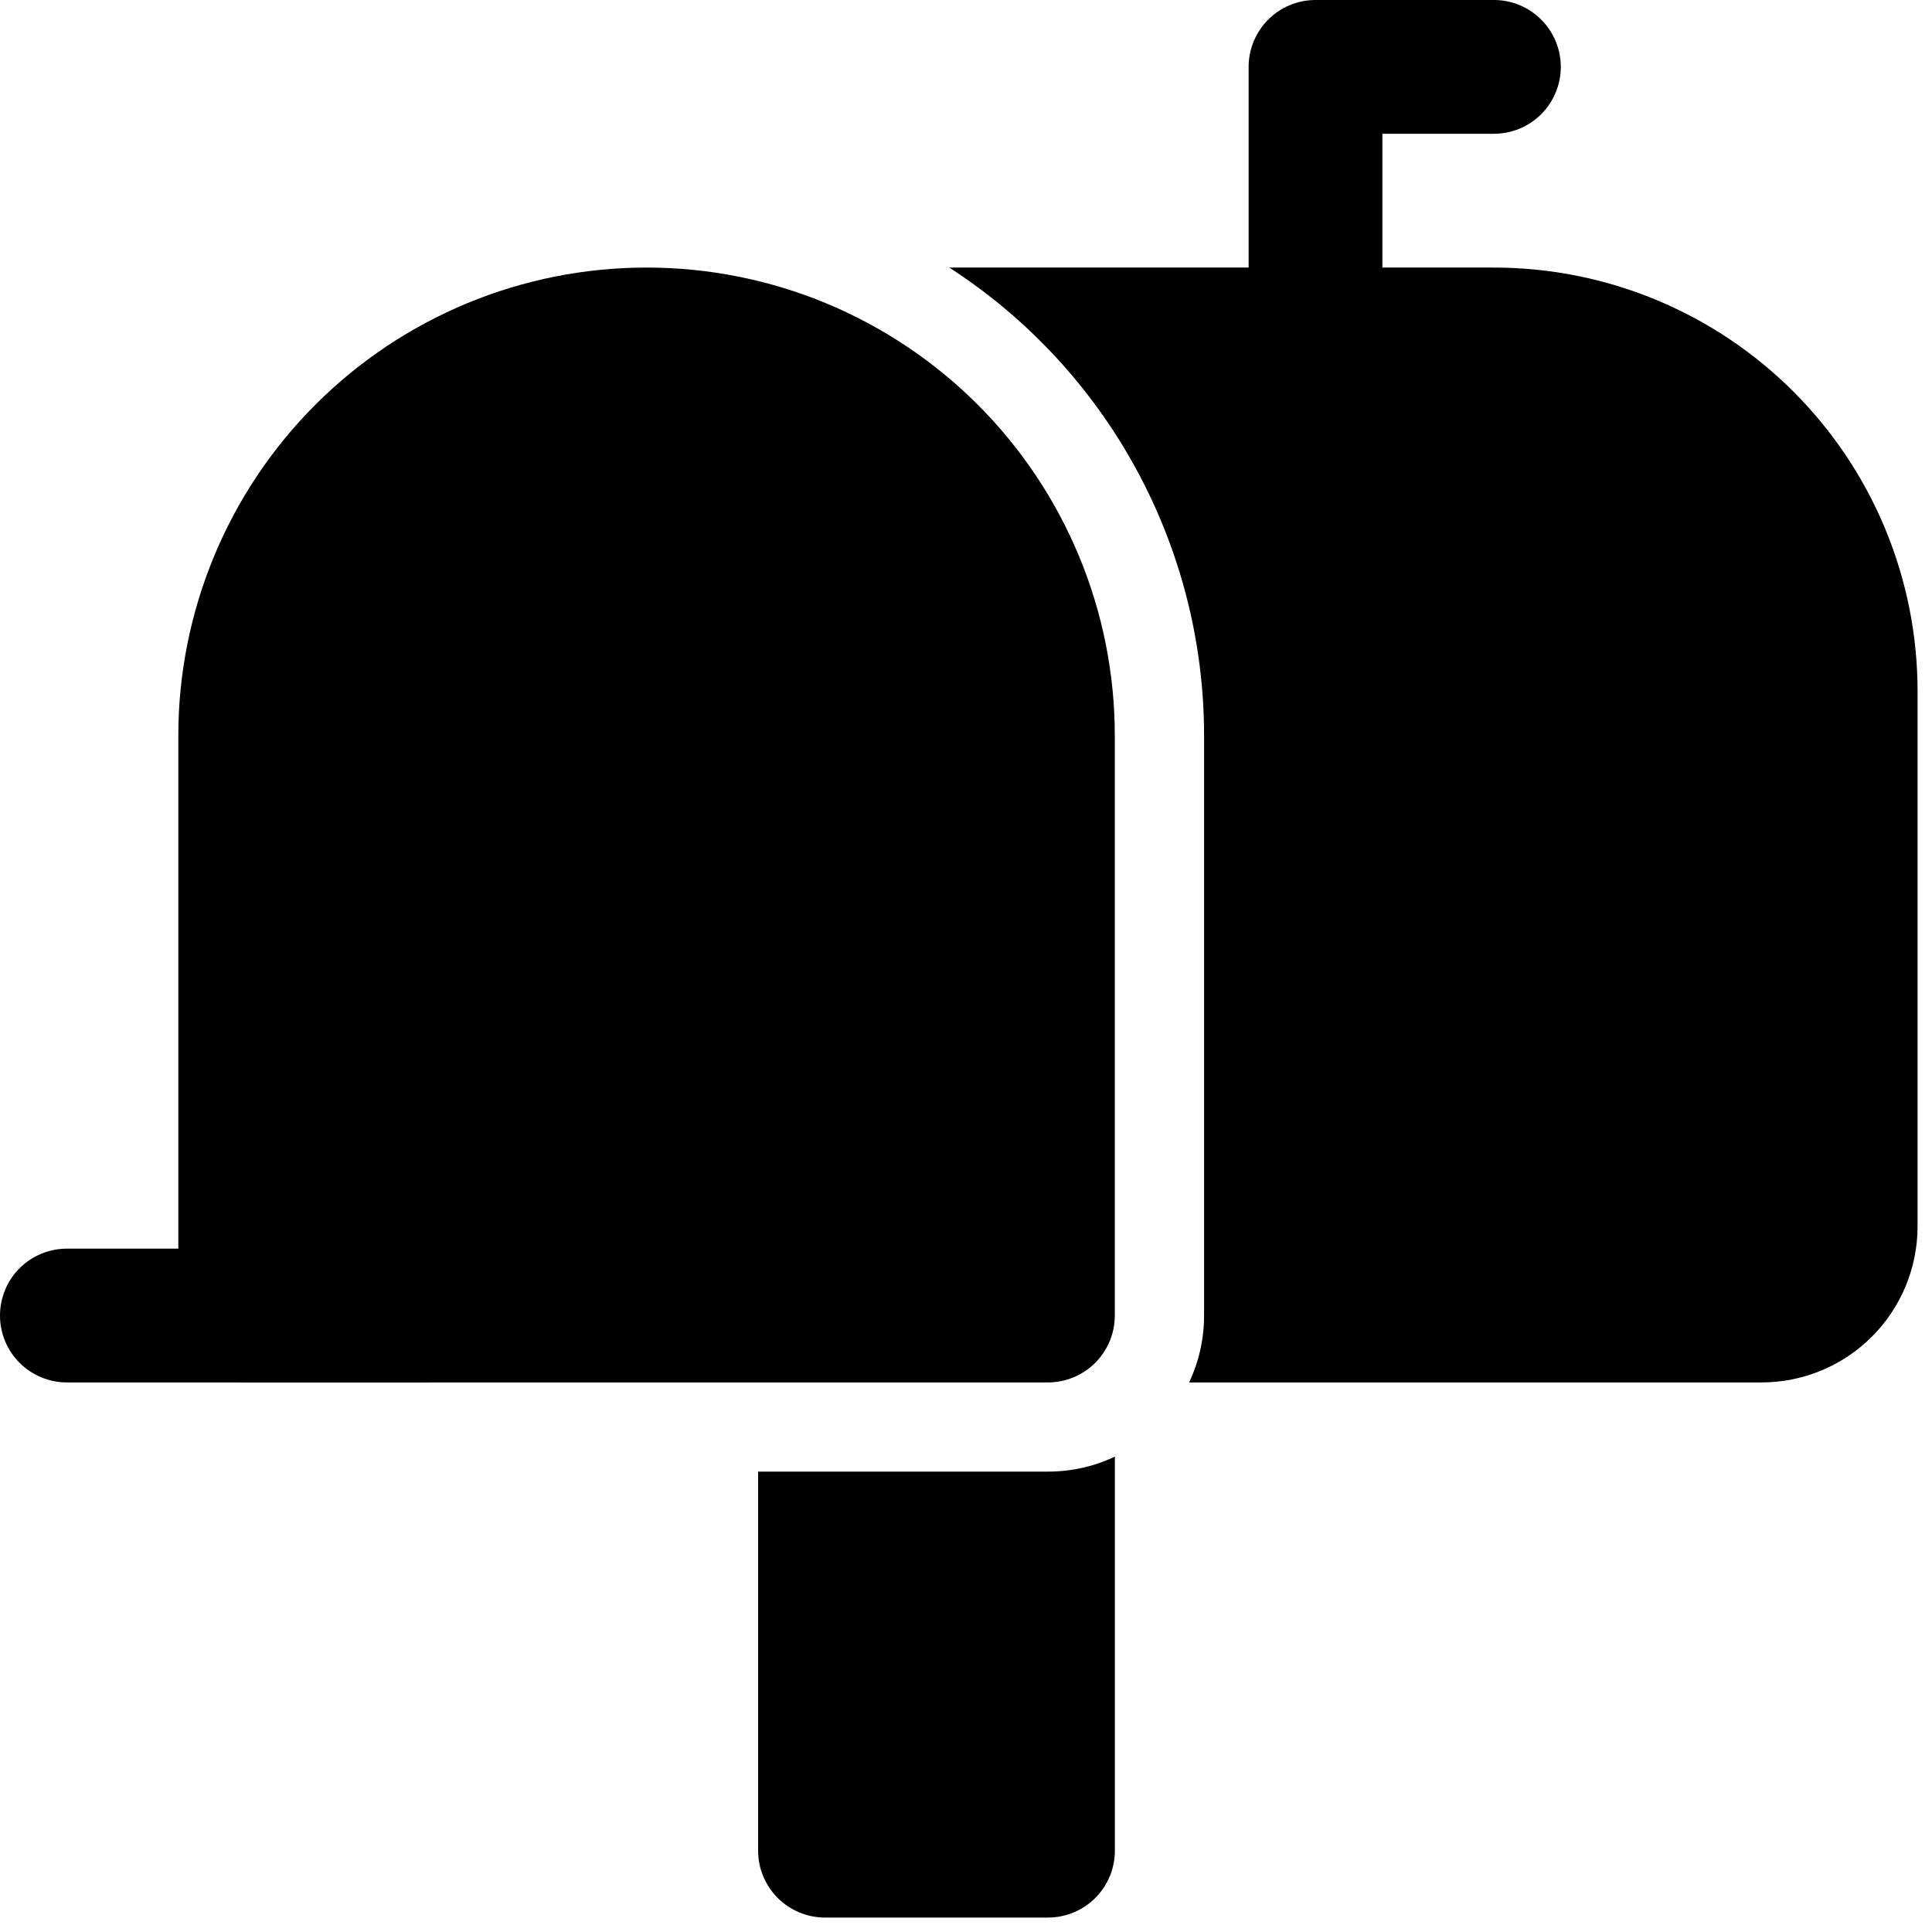
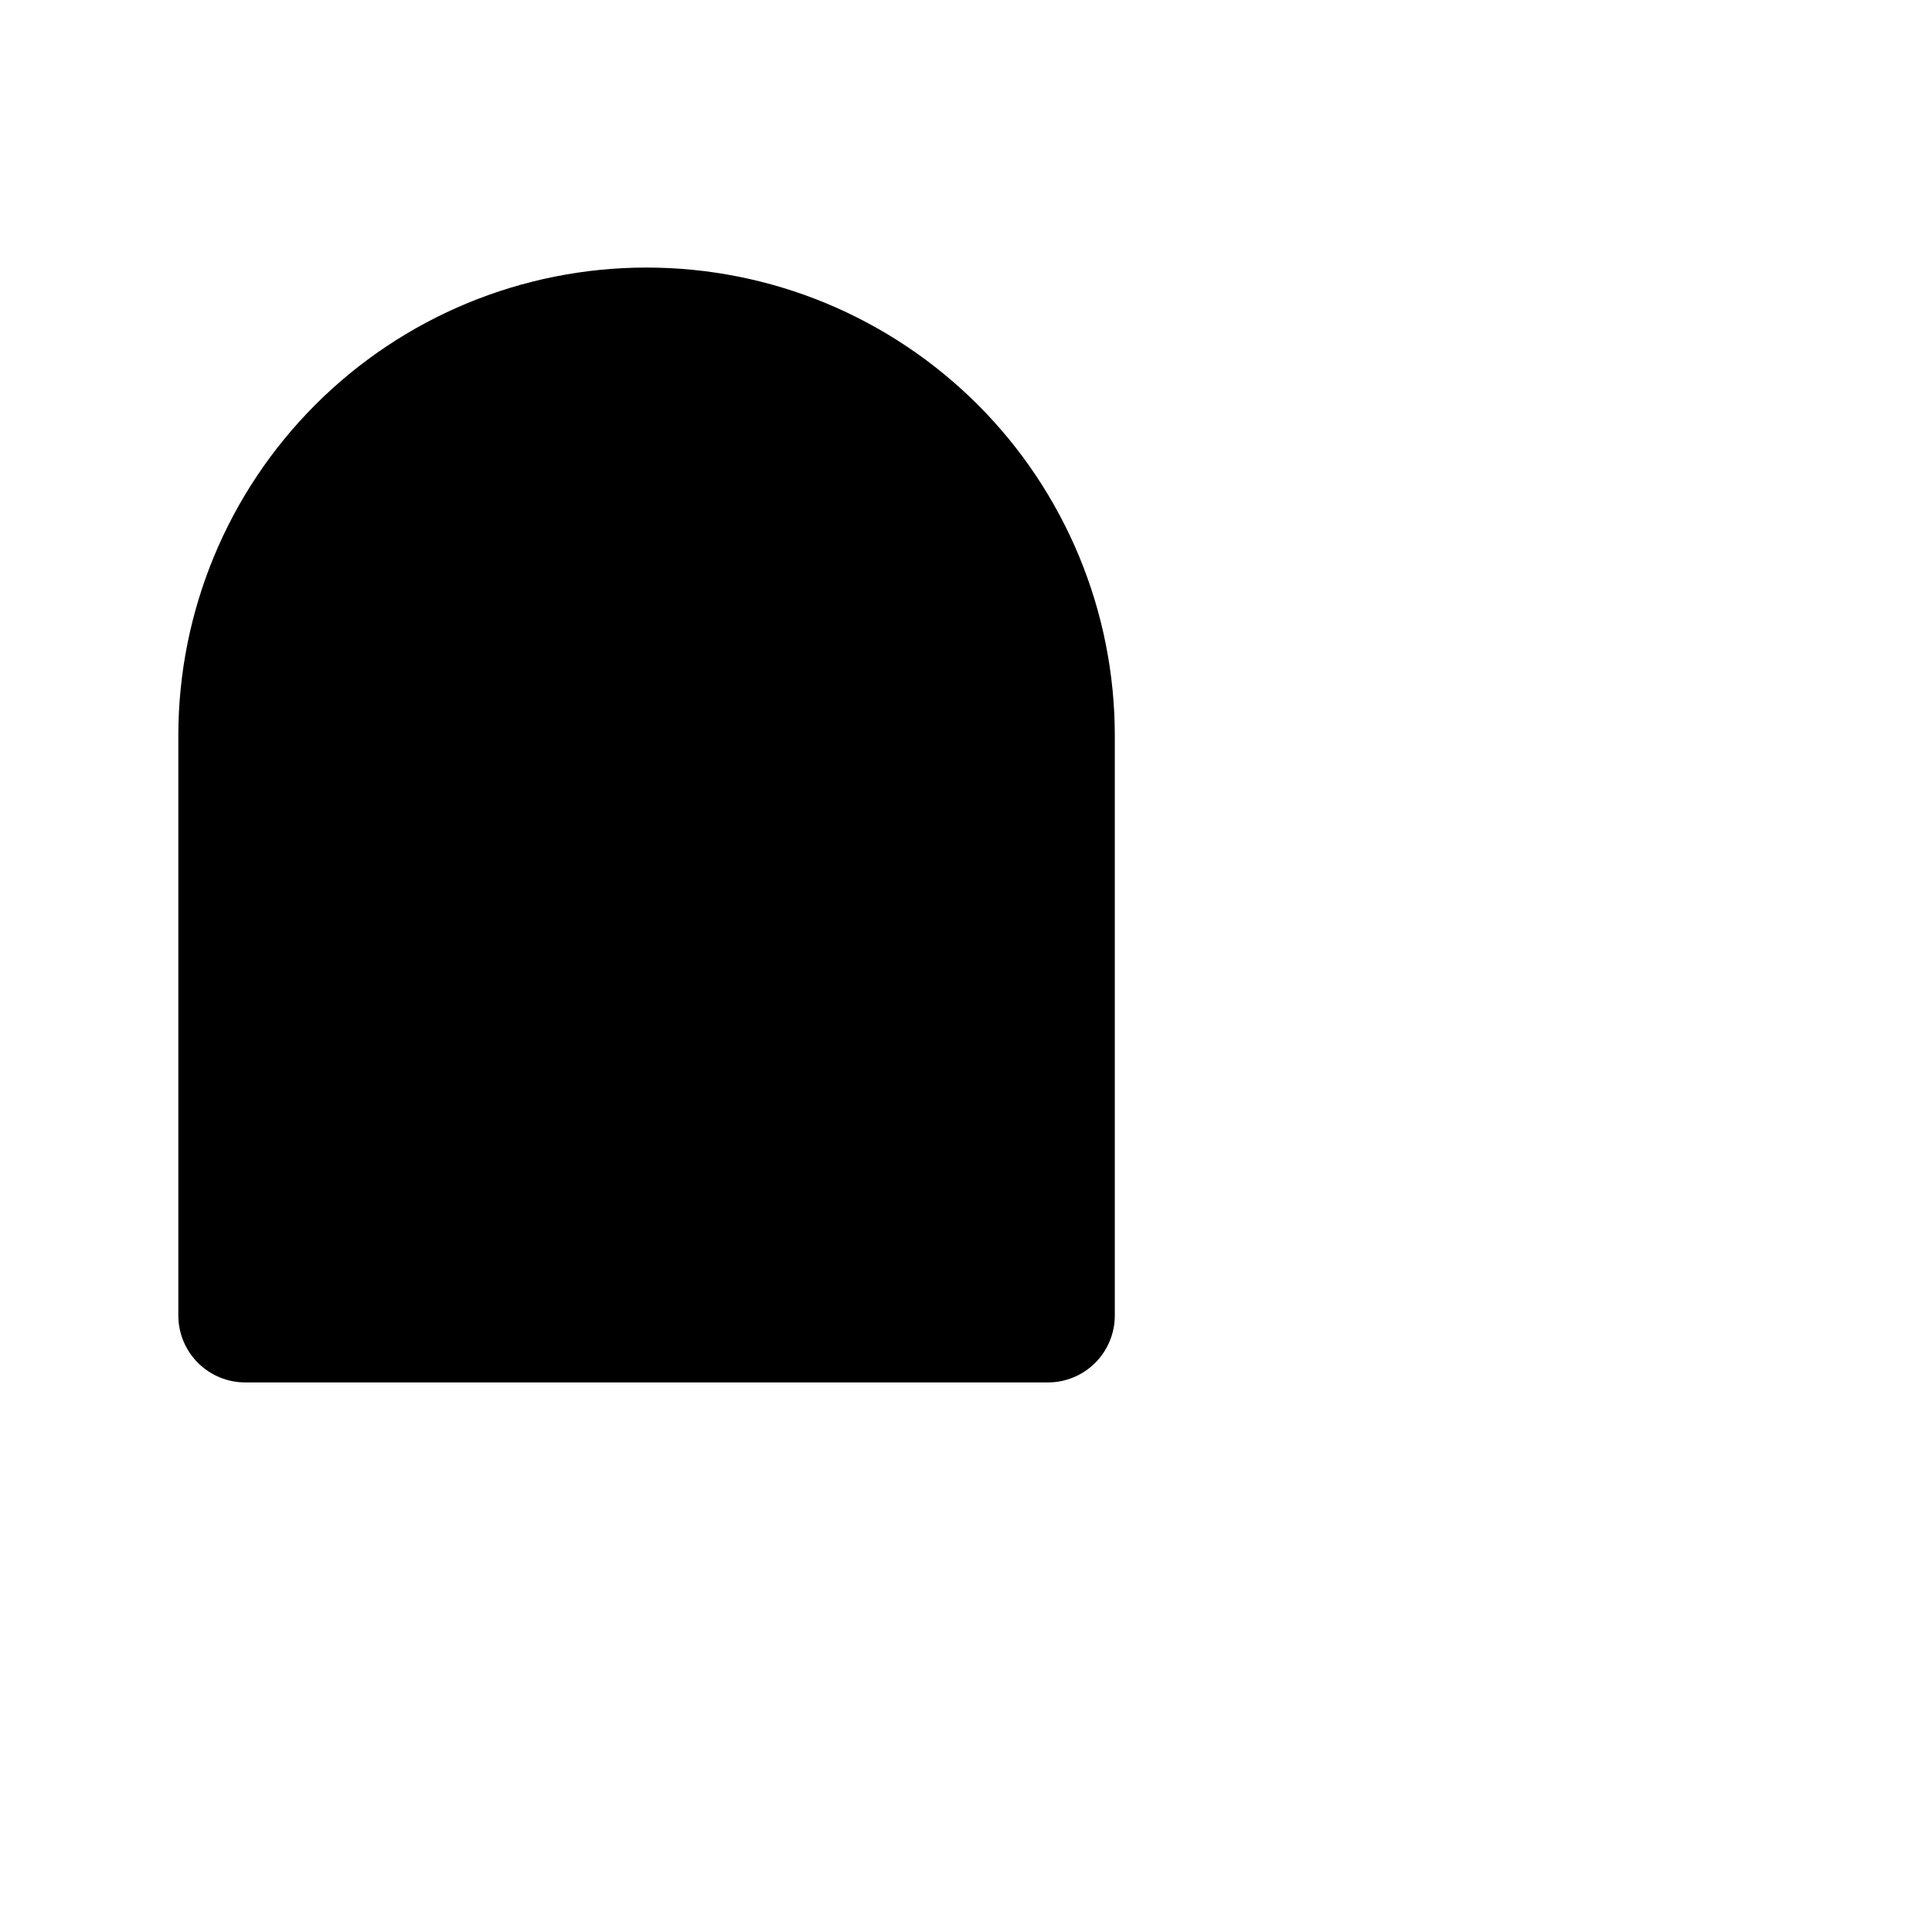
<svg xmlns="http://www.w3.org/2000/svg" width="53" height="53" viewBox="0 0 53 53" fill="none">
  <path fill-rule="evenodd" clip-rule="evenodd" d="M30.582 20.18V36.089C30.582 36.575 30.389 37.042 30.045 37.386C29.701 37.73 29.234 37.924 28.747 37.924H6.727C6.241 37.924 5.774 37.73 5.43 37.386C5.086 37.042 4.892 36.575 4.892 36.089V20.18C4.892 16.775 6.245 13.509 8.653 11.101C11.061 8.693 14.327 7.34 17.732 7.34H17.742C19.428 7.34 21.098 7.672 22.656 8.317C24.214 8.963 25.629 9.909 26.822 11.101C28.014 12.293 28.96 13.709 29.605 15.267C30.25 16.824 30.582 18.494 30.582 20.18Z" fill="black" />
-   <path fill-rule="evenodd" clip-rule="evenodd" d="M11.622 34.254C12.108 34.254 12.575 34.447 12.919 34.791C13.263 35.135 13.457 35.602 13.457 36.089C13.457 36.575 13.263 37.042 12.919 37.386C12.575 37.73 12.108 37.924 11.622 37.924H1.835C1.348 37.924 0.882 37.73 0.537 37.386C0.193 37.042 0 36.575 0 36.089C0 35.602 0.193 35.135 0.537 34.791C0.882 34.447 1.348 34.254 1.835 34.254H11.622ZM37.923 14.069C37.923 14.555 37.73 15.022 37.386 15.366C37.042 15.71 36.575 15.903 36.088 15.903C35.602 15.903 35.135 15.71 34.791 15.366C34.447 15.022 34.253 14.555 34.253 14.069V1.835C34.253 1.348 34.447 0.882 34.791 0.537C35.135 0.193 35.602 0 36.088 0H40.982C41.468 0 41.935 0.193 42.279 0.537C42.623 0.882 42.817 1.348 42.817 1.835C42.817 2.322 42.623 2.788 42.279 3.133C41.935 3.477 41.468 3.67 40.982 3.67H37.923V14.069Z" fill="black" />
-   <path fill-rule="evenodd" clip-rule="evenodd" d="M26.041 7.34H40.982C44.065 7.34 47.021 8.565 49.2 10.744C51.38 12.924 52.604 15.88 52.604 18.962V33.642C52.604 34.778 52.153 35.867 51.35 36.67C50.547 37.473 49.458 37.924 48.322 37.924H32.62C32.884 37.368 33.031 36.744 33.031 36.089V20.18C33.031 17.627 32.391 15.113 31.17 12.87C29.949 10.627 28.186 8.726 26.041 7.34ZM30.584 39.959V50.769C30.584 51.255 30.391 51.722 30.047 52.066C29.702 52.41 29.236 52.604 28.749 52.604H22.632C22.146 52.604 21.679 52.41 21.335 52.066C20.991 51.722 20.797 51.255 20.797 50.769V40.37H28.749C29.405 40.37 30.029 40.224 30.584 39.959Z" fill="black" />
</svg>